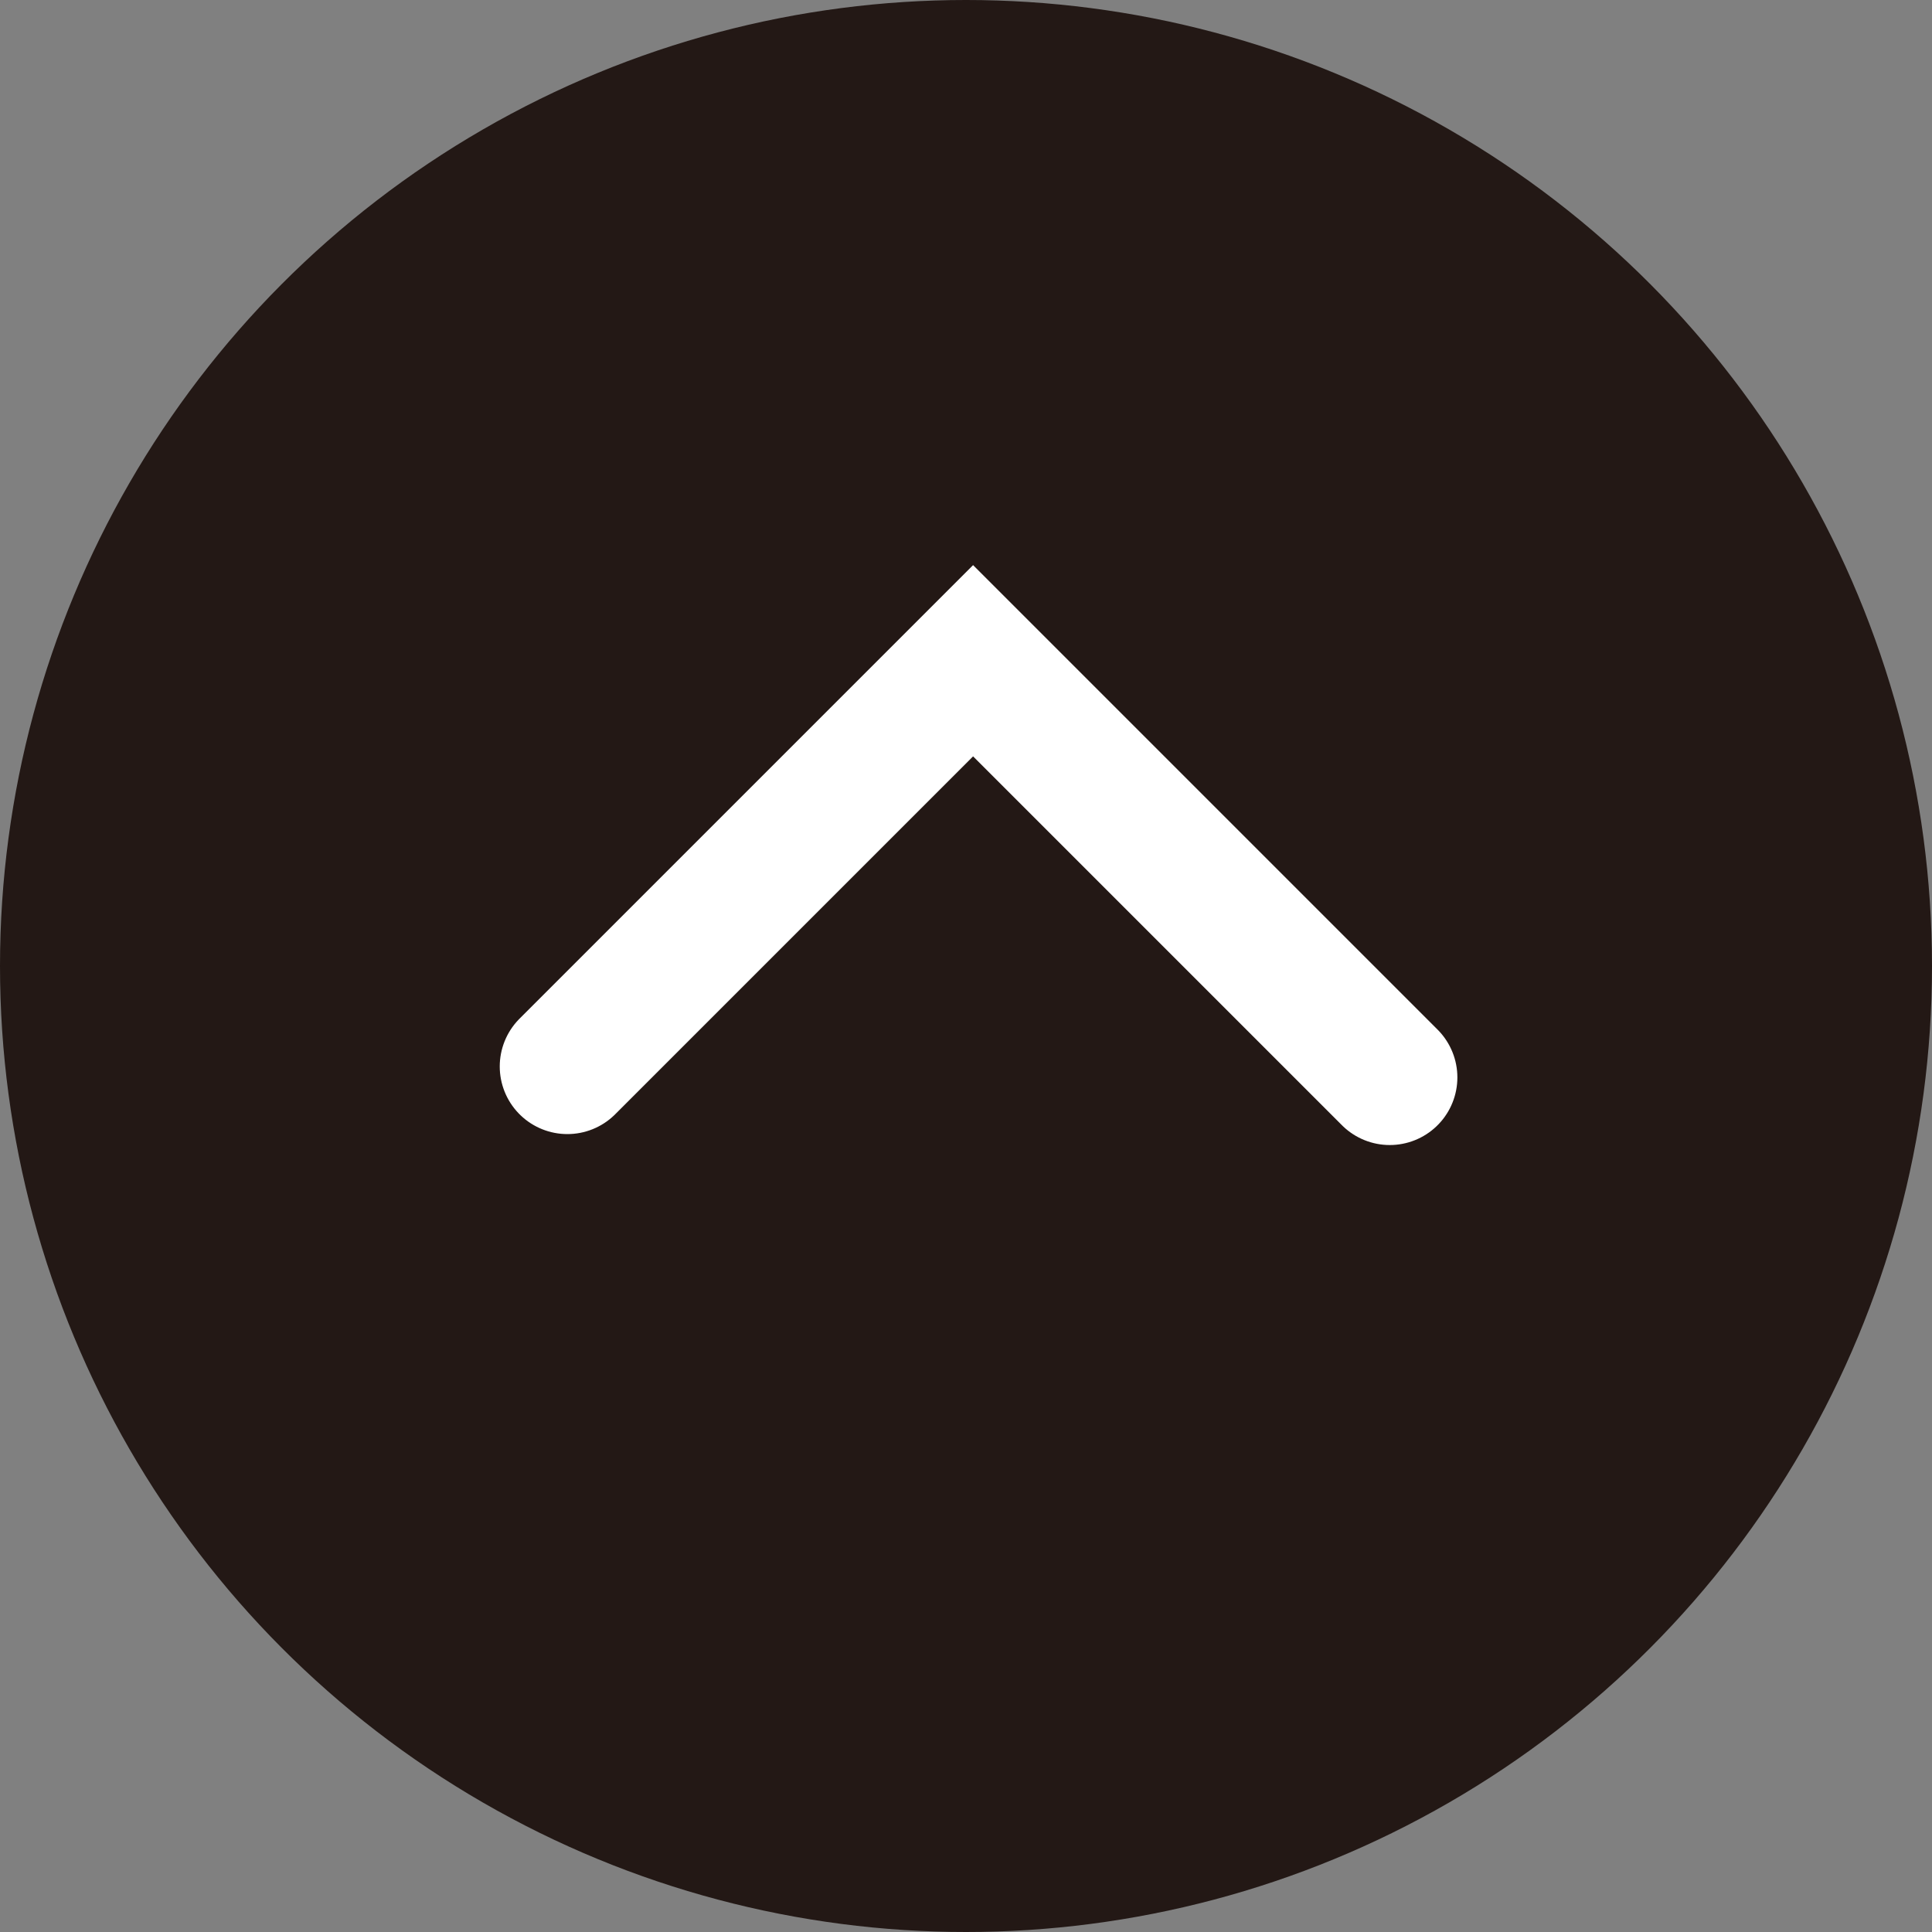
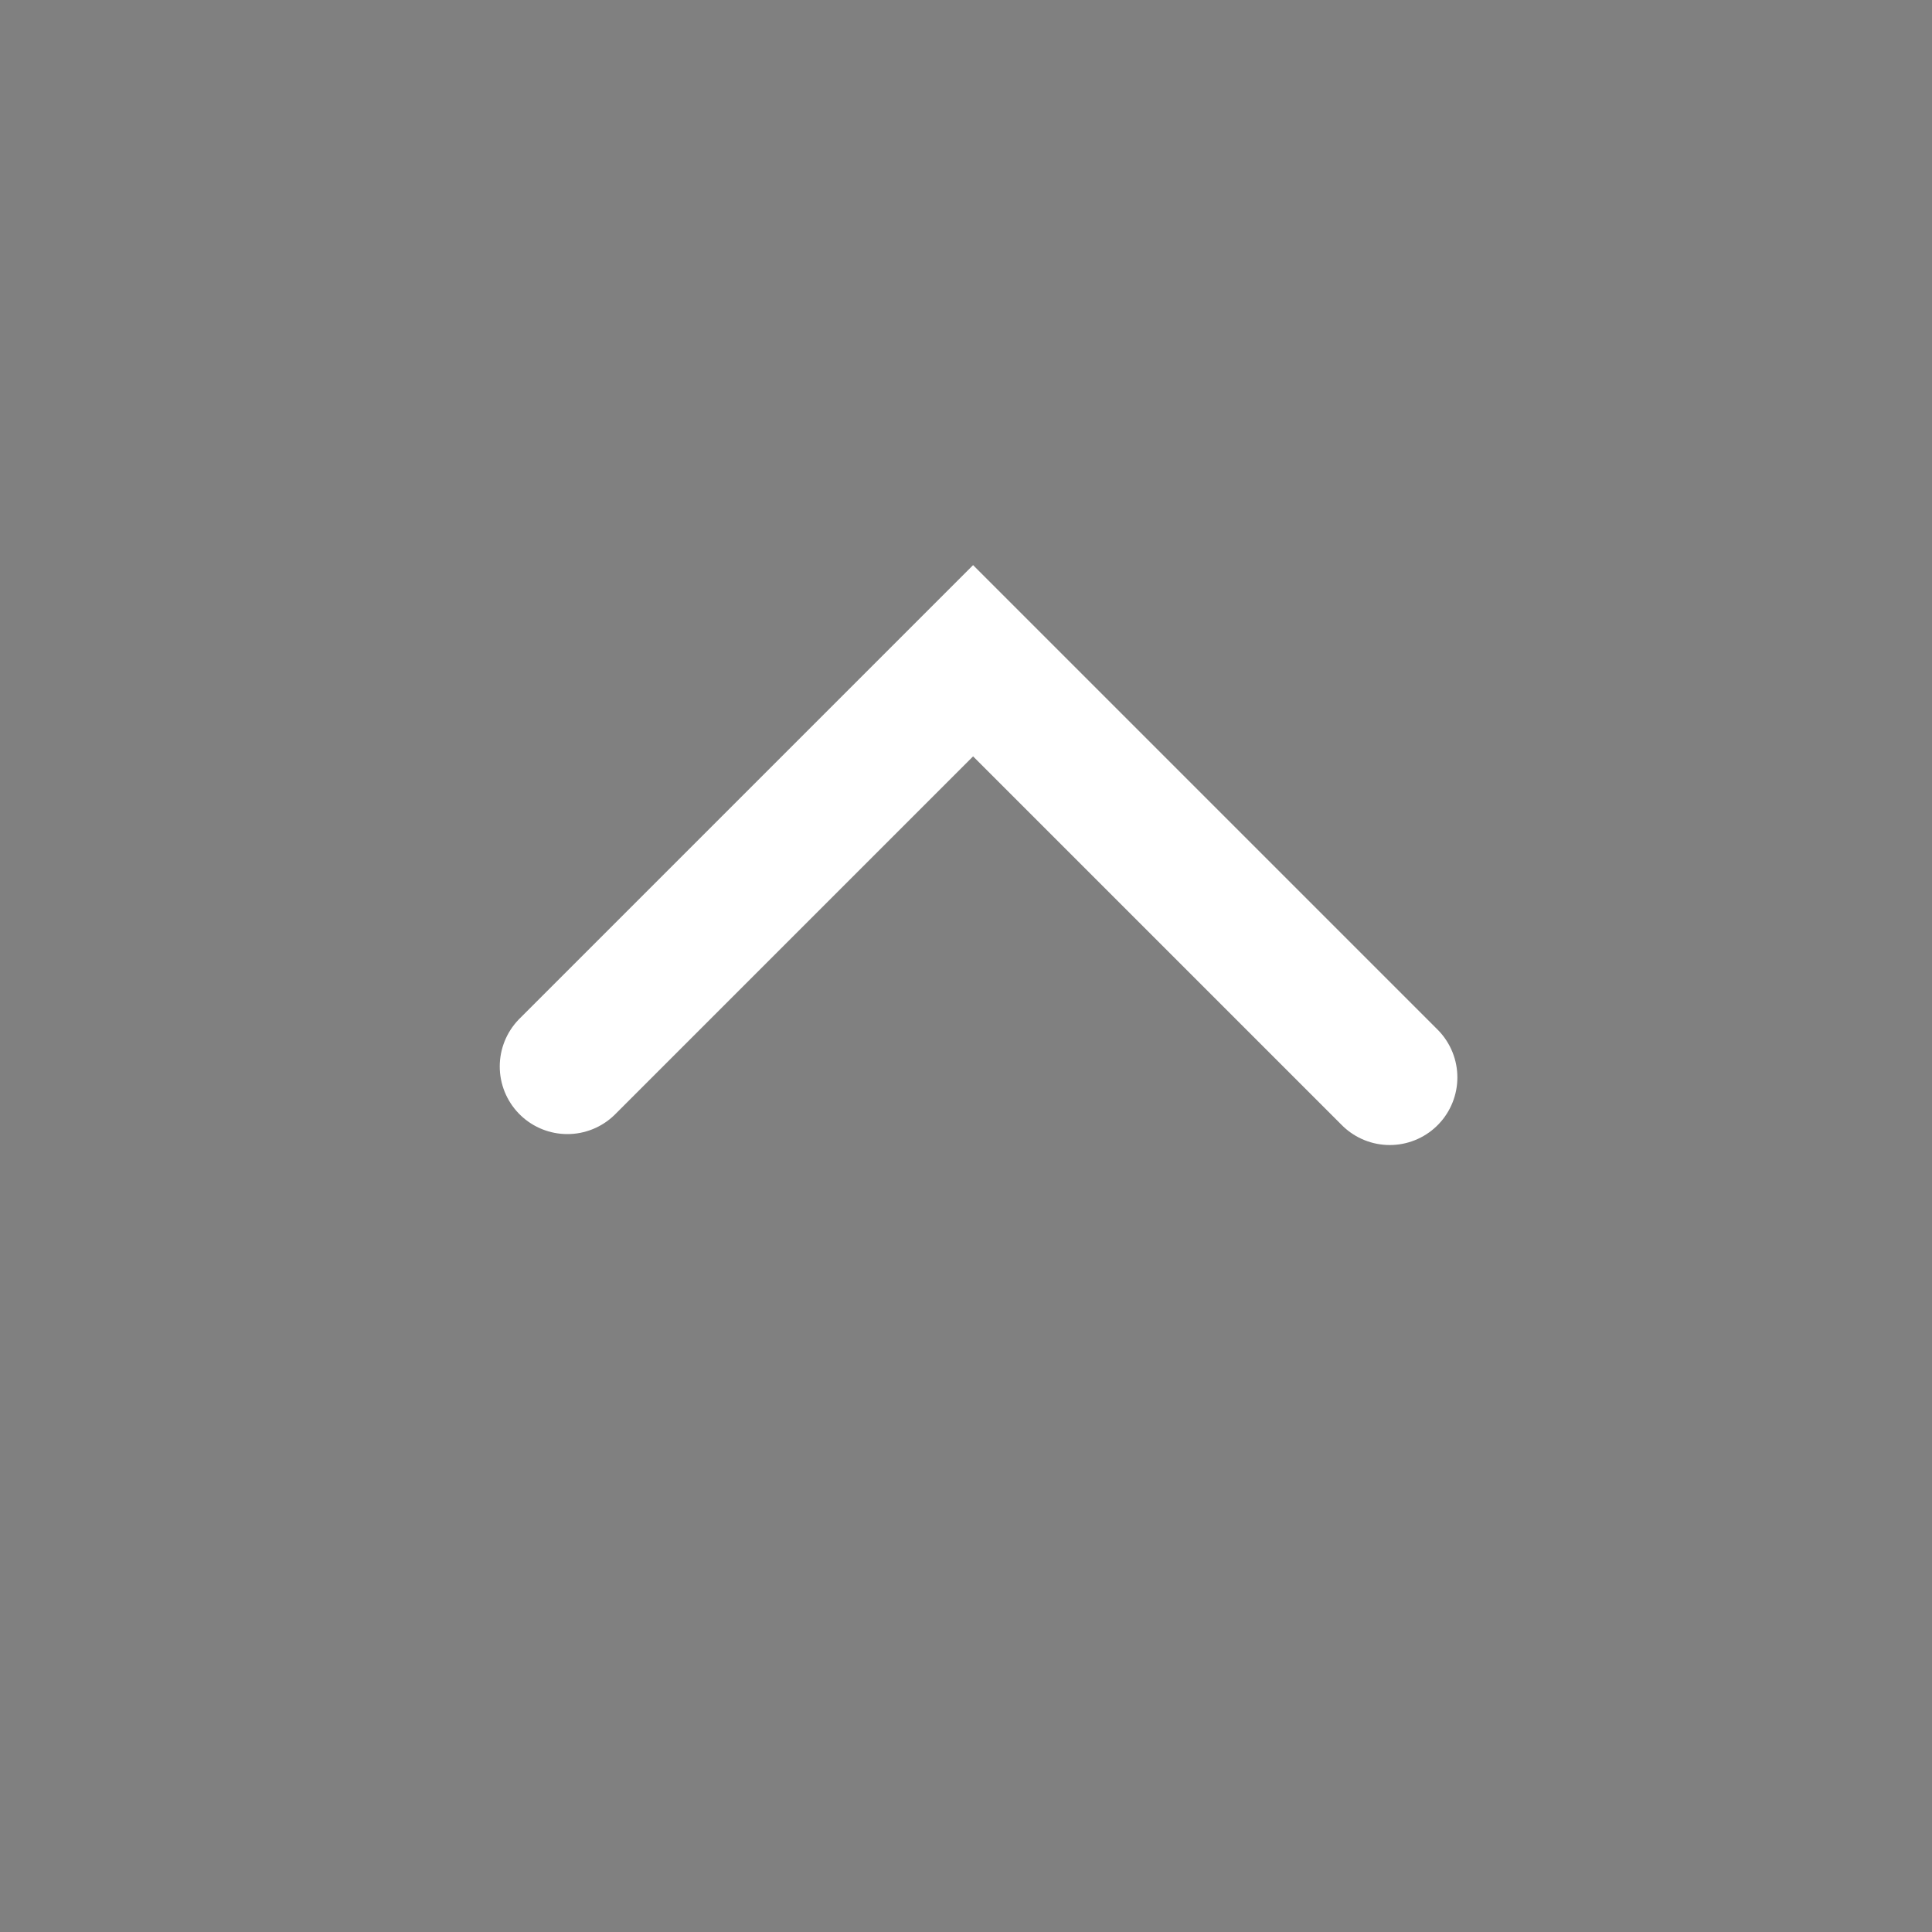
<svg xmlns="http://www.w3.org/2000/svg" id="_レイヤー_2" viewBox="0 0 60 60">
  <rect x="0" y="0" width="60" height="60" fill="#808080" stroke="none" />
  <defs>
    <style>.cls-1{fill:#231815;}.cls-2{fill:none;stroke:#fff;stroke-linecap:round;stroke-miterlimit:10;stroke-width:4.2px;}</style>
  </defs>
  <g id="_テキスト">
-     <circle class="cls-1" cx="30" cy="30" r="30" />
    <polyline class="cls-2" points="17.62 33.12 30.22 20.52 43.16 33.46" />
  </g>
</svg>